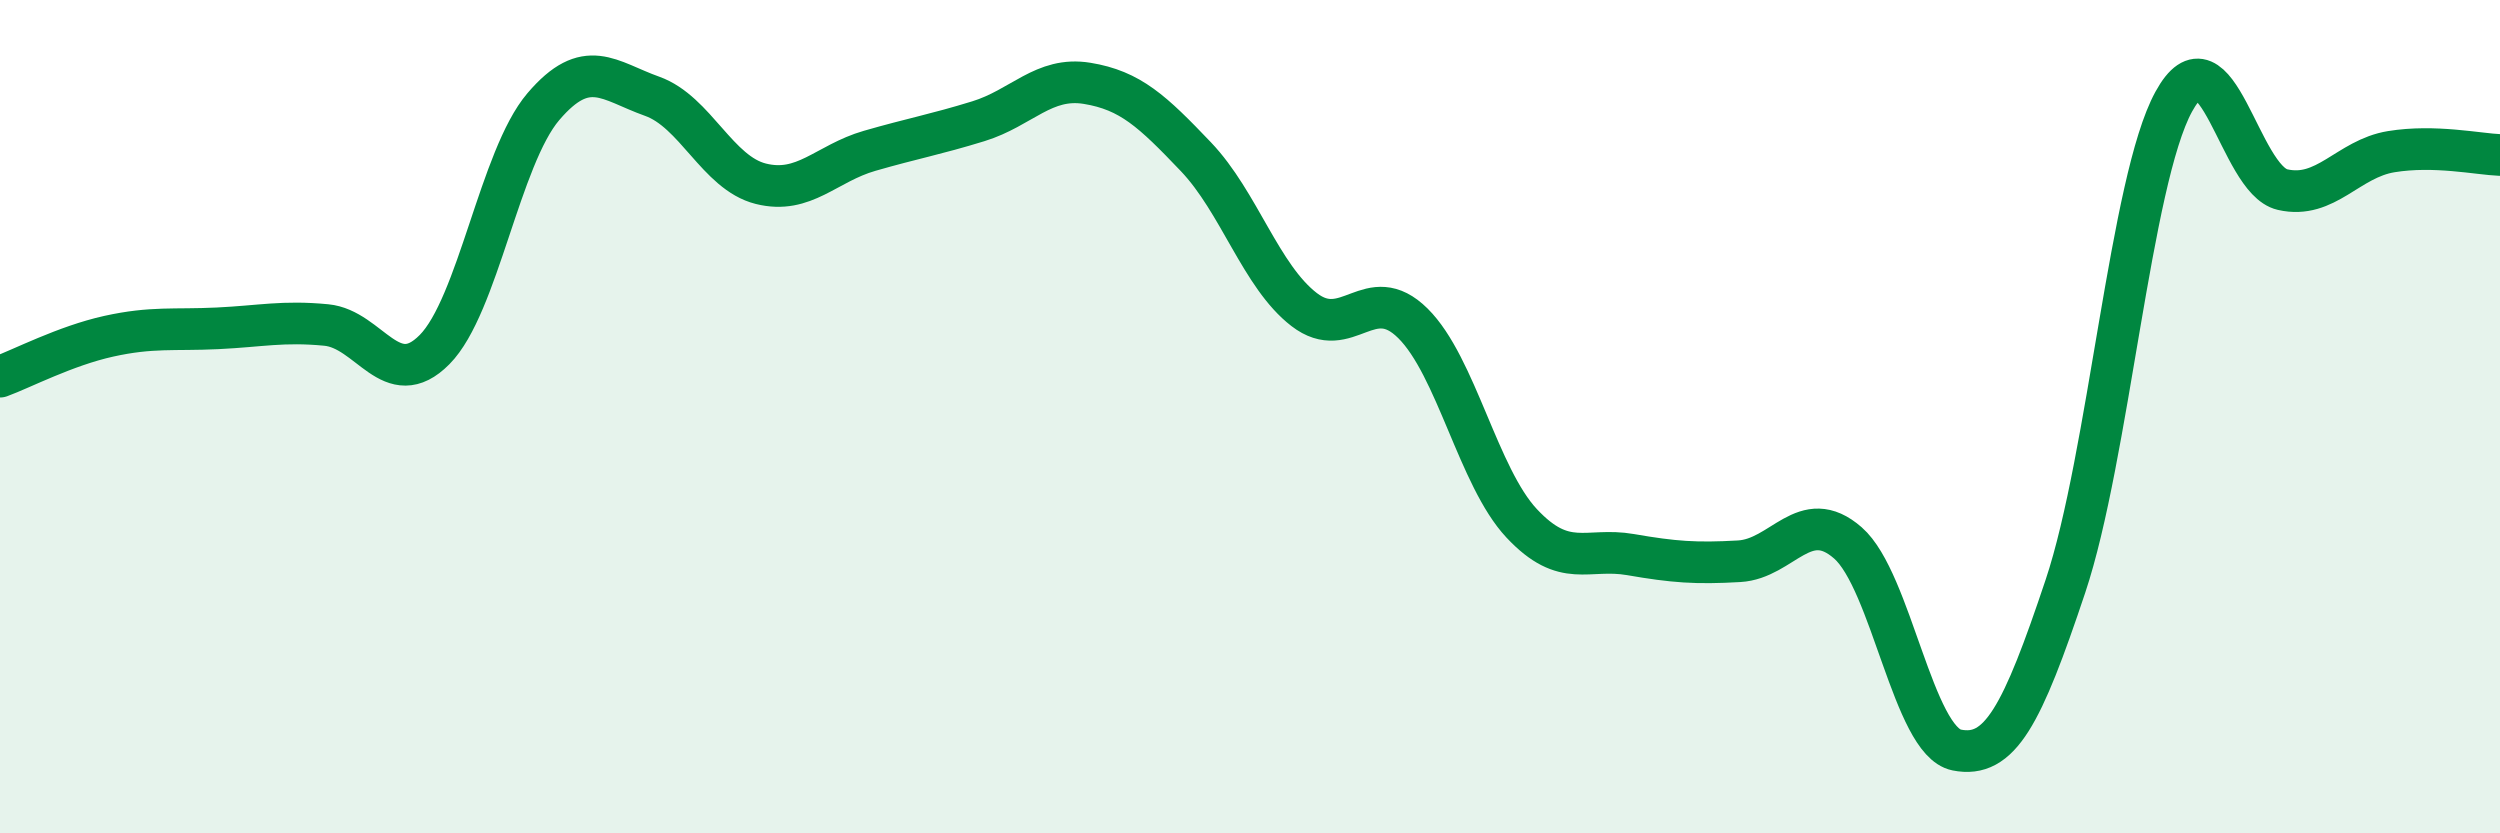
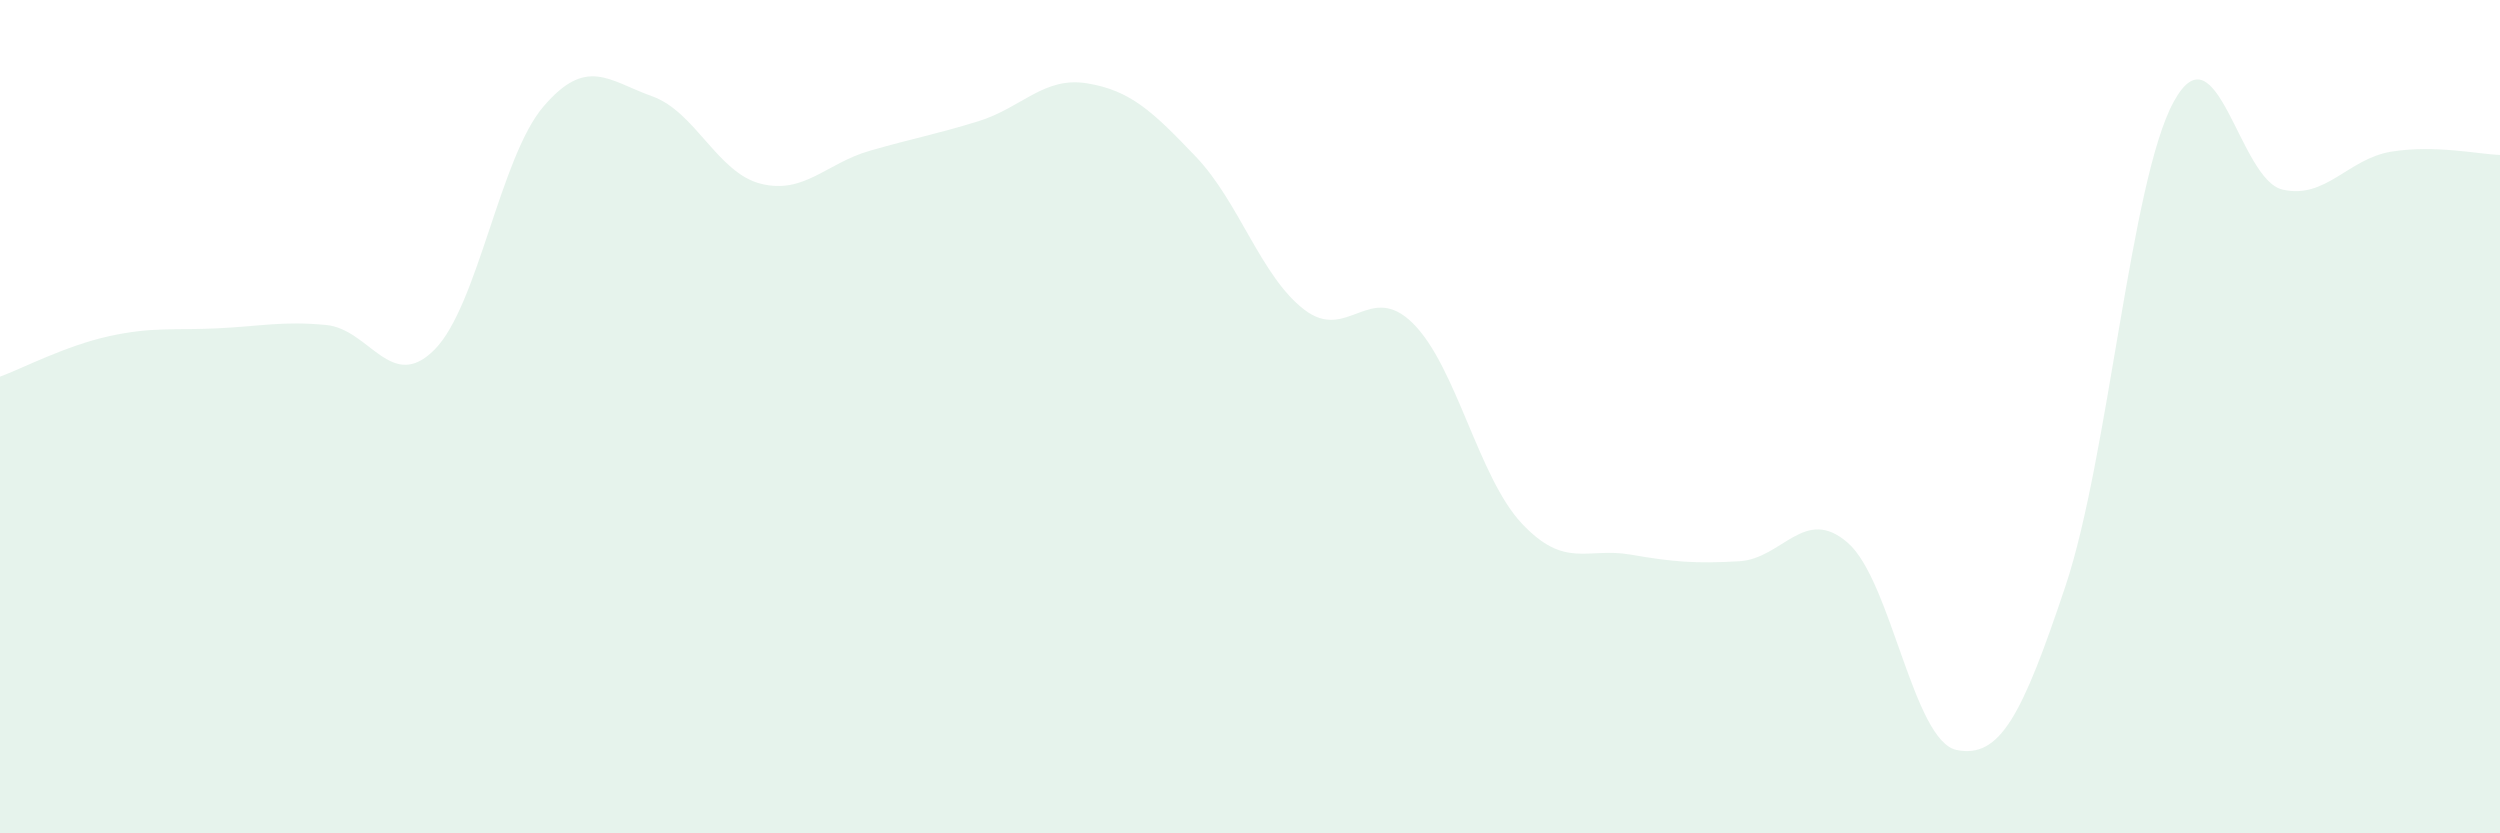
<svg xmlns="http://www.w3.org/2000/svg" width="60" height="20" viewBox="0 0 60 20">
  <path d="M 0,9.04 C 0.52,8.85 1.57,8.3 2.61,8.07 C 3.65,7.84 4.18,7.93 5.22,7.88 C 6.26,7.83 6.79,7.7 7.83,7.8 C 8.87,7.9 9.39,9.44 10.43,8.39 C 11.47,7.34 12,3.78 13.04,2.56 C 14.08,1.34 14.61,1.94 15.65,2.31 C 16.69,2.68 17.22,4.15 18.26,4.41 C 19.3,4.67 19.83,3.92 20.87,3.62 C 21.91,3.32 22.44,3.23 23.48,2.91 C 24.52,2.59 25.05,1.83 26.09,2 C 27.13,2.17 27.66,2.67 28.7,3.76 C 29.74,4.85 30.26,6.63 31.3,7.43 C 32.34,8.23 32.87,6.73 33.91,7.76 C 34.95,8.79 35.48,11.45 36.52,12.56 C 37.56,13.67 38.09,13.13 39.13,13.31 C 40.17,13.49 40.7,13.53 41.74,13.47 C 42.78,13.41 43.31,12.12 44.35,13.03 C 45.39,13.94 45.92,17.79 46.96,18 C 48,18.21 48.53,17.18 49.57,14.07 C 50.61,10.96 51.13,4.34 52.17,2.44 C 53.21,0.54 53.74,4.31 54.78,4.55 C 55.82,4.79 56.35,3.81 57.39,3.64 C 58.43,3.47 59.48,3.7 60,3.72L60 20L0 20Z" fill="#008740" opacity="0.1" stroke-linecap="round" stroke-linejoin="round" />
-   <path d="M 0,9.04 C 0.52,8.85 1.57,8.3 2.61,8.07 C 3.65,7.84 4.18,7.93 5.22,7.88 C 6.26,7.83 6.79,7.7 7.83,7.8 C 8.87,7.9 9.39,9.44 10.43,8.39 C 11.47,7.34 12,3.78 13.04,2.56 C 14.08,1.34 14.61,1.94 15.65,2.31 C 16.69,2.68 17.22,4.15 18.26,4.41 C 19.3,4.67 19.83,3.92 20.87,3.62 C 21.91,3.32 22.44,3.23 23.48,2.91 C 24.52,2.59 25.05,1.83 26.09,2 C 27.13,2.17 27.66,2.67 28.7,3.76 C 29.74,4.85 30.26,6.63 31.3,7.43 C 32.34,8.23 32.87,6.73 33.91,7.76 C 34.95,8.79 35.48,11.45 36.52,12.56 C 37.56,13.67 38.09,13.13 39.13,13.31 C 40.17,13.49 40.7,13.53 41.74,13.47 C 42.78,13.41 43.31,12.12 44.35,13.03 C 45.39,13.94 45.92,17.79 46.96,18 C 48,18.21 48.53,17.18 49.57,14.07 C 50.61,10.96 51.13,4.34 52.17,2.44 C 53.21,0.54 53.74,4.31 54.78,4.55 C 55.82,4.79 56.35,3.81 57.39,3.64 C 58.43,3.47 59.48,3.7 60,3.72" stroke="#008740" stroke-width="1" fill="none" stroke-linecap="round" stroke-linejoin="round" />
</svg>